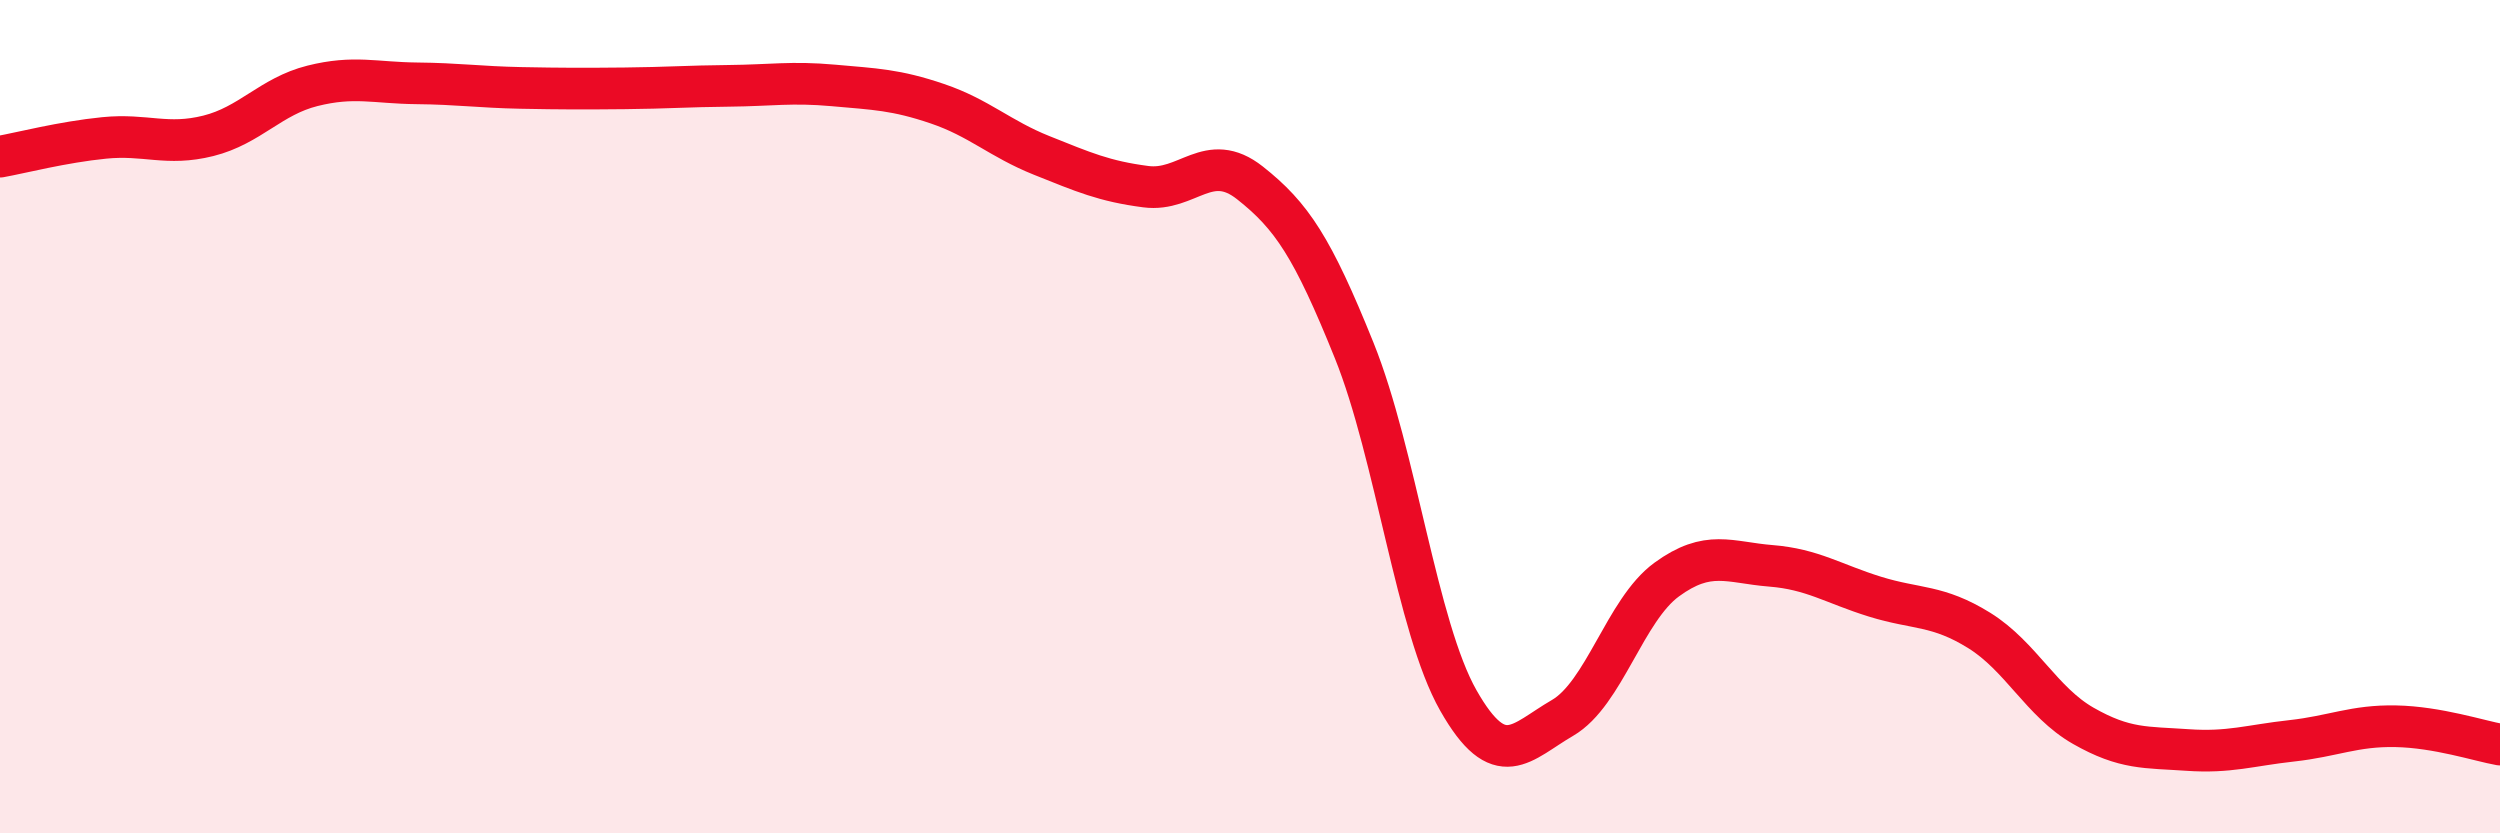
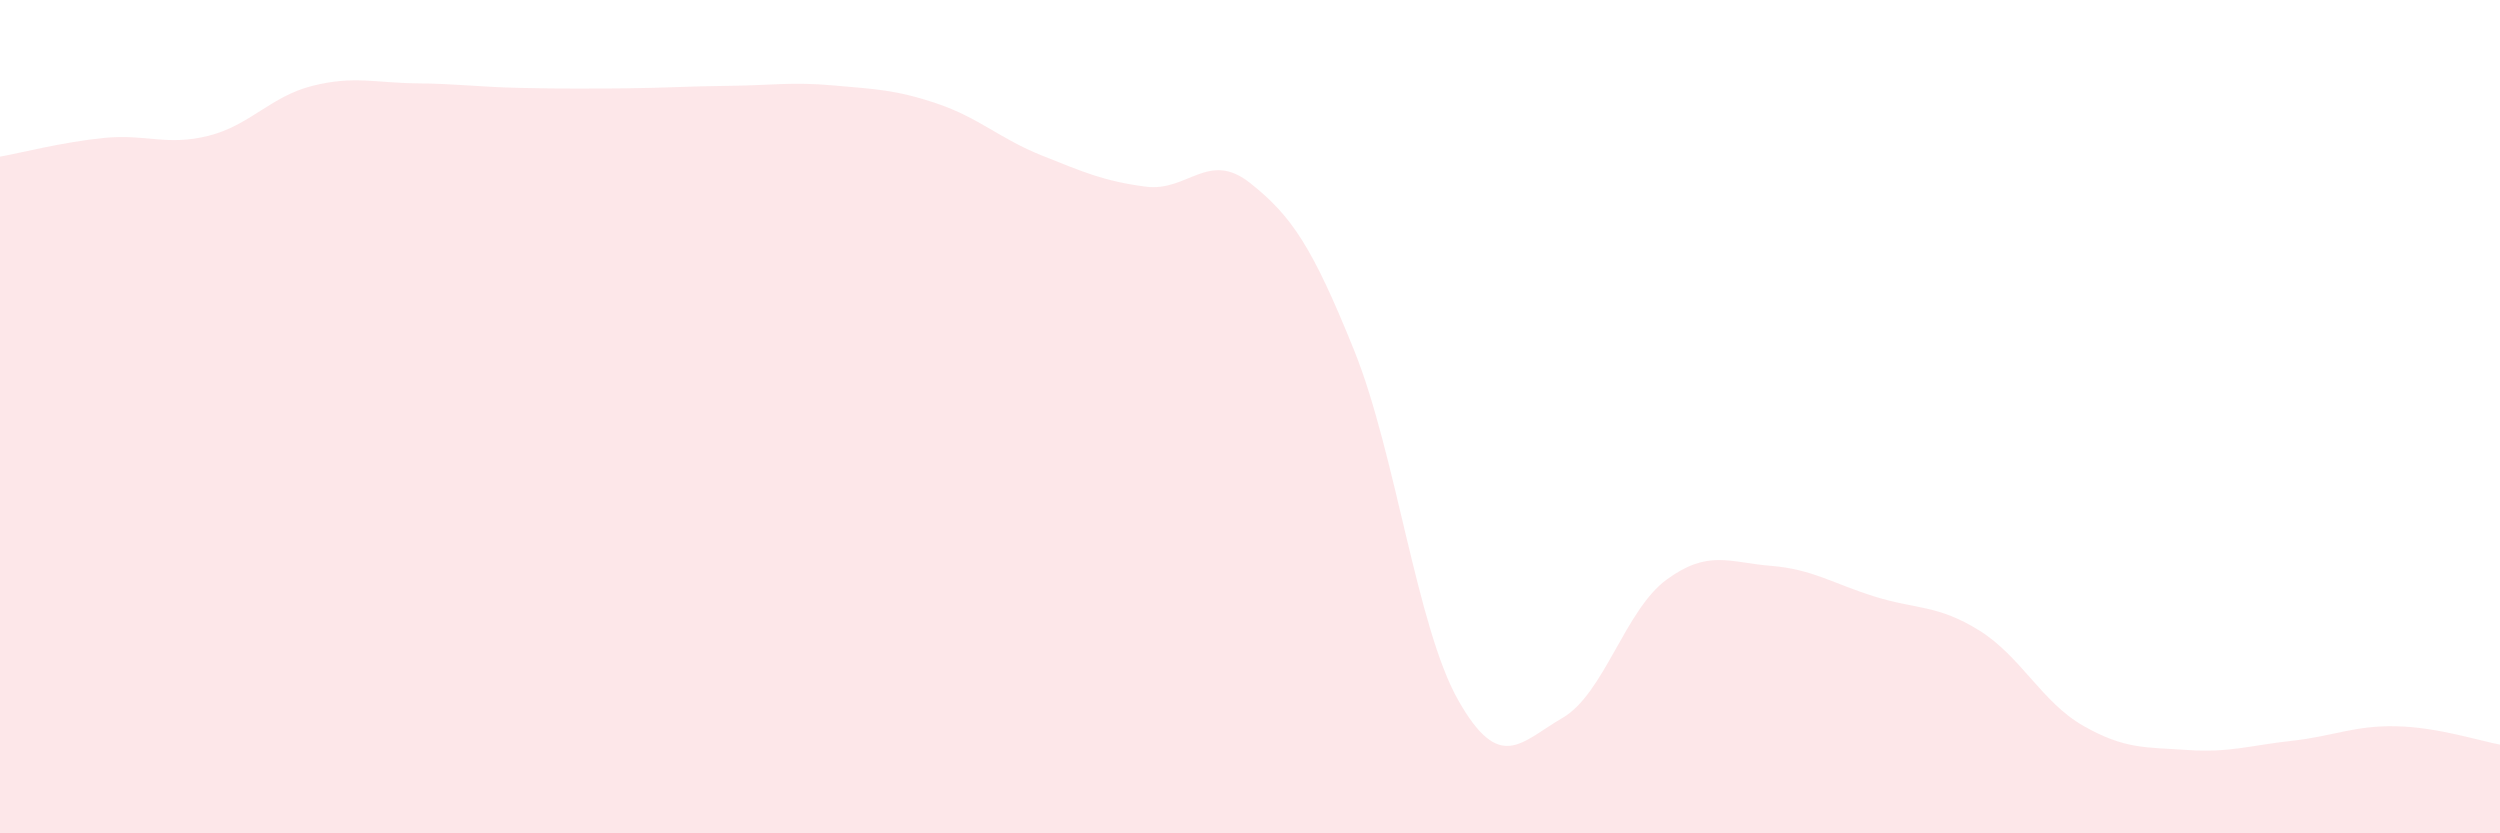
<svg xmlns="http://www.w3.org/2000/svg" width="60" height="20" viewBox="0 0 60 20">
  <path d="M 0,3.76 C 0.5,3.67 1.5,3.41 2.5,3.31 C 3.5,3.21 4,3.51 5,3.26 C 6,3.01 6.5,2.31 7.5,2.06 C 8.5,1.81 9,1.99 10,2 C 11,2.01 11.5,2.09 12.5,2.11 C 13.5,2.13 14,2.13 15,2.12 C 16,2.11 16.5,2.07 17.5,2.06 C 18.5,2.05 19,1.96 20,2.05 C 21,2.14 21.5,2.15 22.5,2.49 C 23.5,2.83 24,3.33 25,3.73 C 26,4.13 26.5,4.35 27.5,4.48 C 28.5,4.61 29,3.6 30,4.39 C 31,5.18 31.5,5.93 32.5,8.41 C 33.5,10.89 34,15.05 35,16.81 C 36,18.57 36.5,17.81 37.5,17.23 C 38.5,16.65 39,14.64 40,13.91 C 41,13.18 41.5,13.5 42.5,13.58 C 43.5,13.66 44,14.01 45,14.32 C 46,14.63 46.5,14.51 47.5,15.13 C 48.5,15.75 49,16.85 50,17.42 C 51,17.99 51.5,17.93 52.5,18 C 53.5,18.07 54,17.89 55,17.78 C 56,17.67 56.5,17.41 57.5,17.43 C 58.5,17.45 59.5,17.78 60,17.87L60 20L0 20Z" fill="#EB0A25" opacity="0.1" stroke-linecap="round" stroke-linejoin="round" />
-   <path d="M 0,3.76 C 0.5,3.67 1.5,3.41 2.5,3.31 C 3.5,3.21 4,3.51 5,3.26 C 6,3.01 6.5,2.31 7.5,2.06 C 8.5,1.81 9,1.99 10,2 C 11,2.01 11.5,2.09 12.5,2.11 C 13.5,2.13 14,2.13 15,2.12 C 16,2.11 16.5,2.07 17.5,2.06 C 18.5,2.05 19,1.96 20,2.05 C 21,2.14 21.5,2.15 22.5,2.49 C 23.5,2.83 24,3.33 25,3.73 C 26,4.13 26.5,4.35 27.5,4.48 C 28.5,4.61 29,3.6 30,4.39 C 31,5.18 31.5,5.93 32.5,8.41 C 33.5,10.89 34,15.05 35,16.81 C 36,18.57 36.5,17.81 37.5,17.23 C 38.5,16.65 39,14.64 40,13.91 C 41,13.18 41.5,13.5 42.5,13.58 C 43.5,13.66 44,14.01 45,14.32 C 46,14.63 46.5,14.51 47.5,15.13 C 48.5,15.75 49,16.85 50,17.42 C 51,17.99 51.5,17.93 52.5,18 C 53.5,18.07 54,17.89 55,17.78 C 56,17.67 56.5,17.41 57.5,17.43 C 58.5,17.45 59.5,17.78 60,17.87" stroke="#EB0A25" stroke-width="1" fill="none" stroke-linecap="round" stroke-linejoin="round" />
</svg>